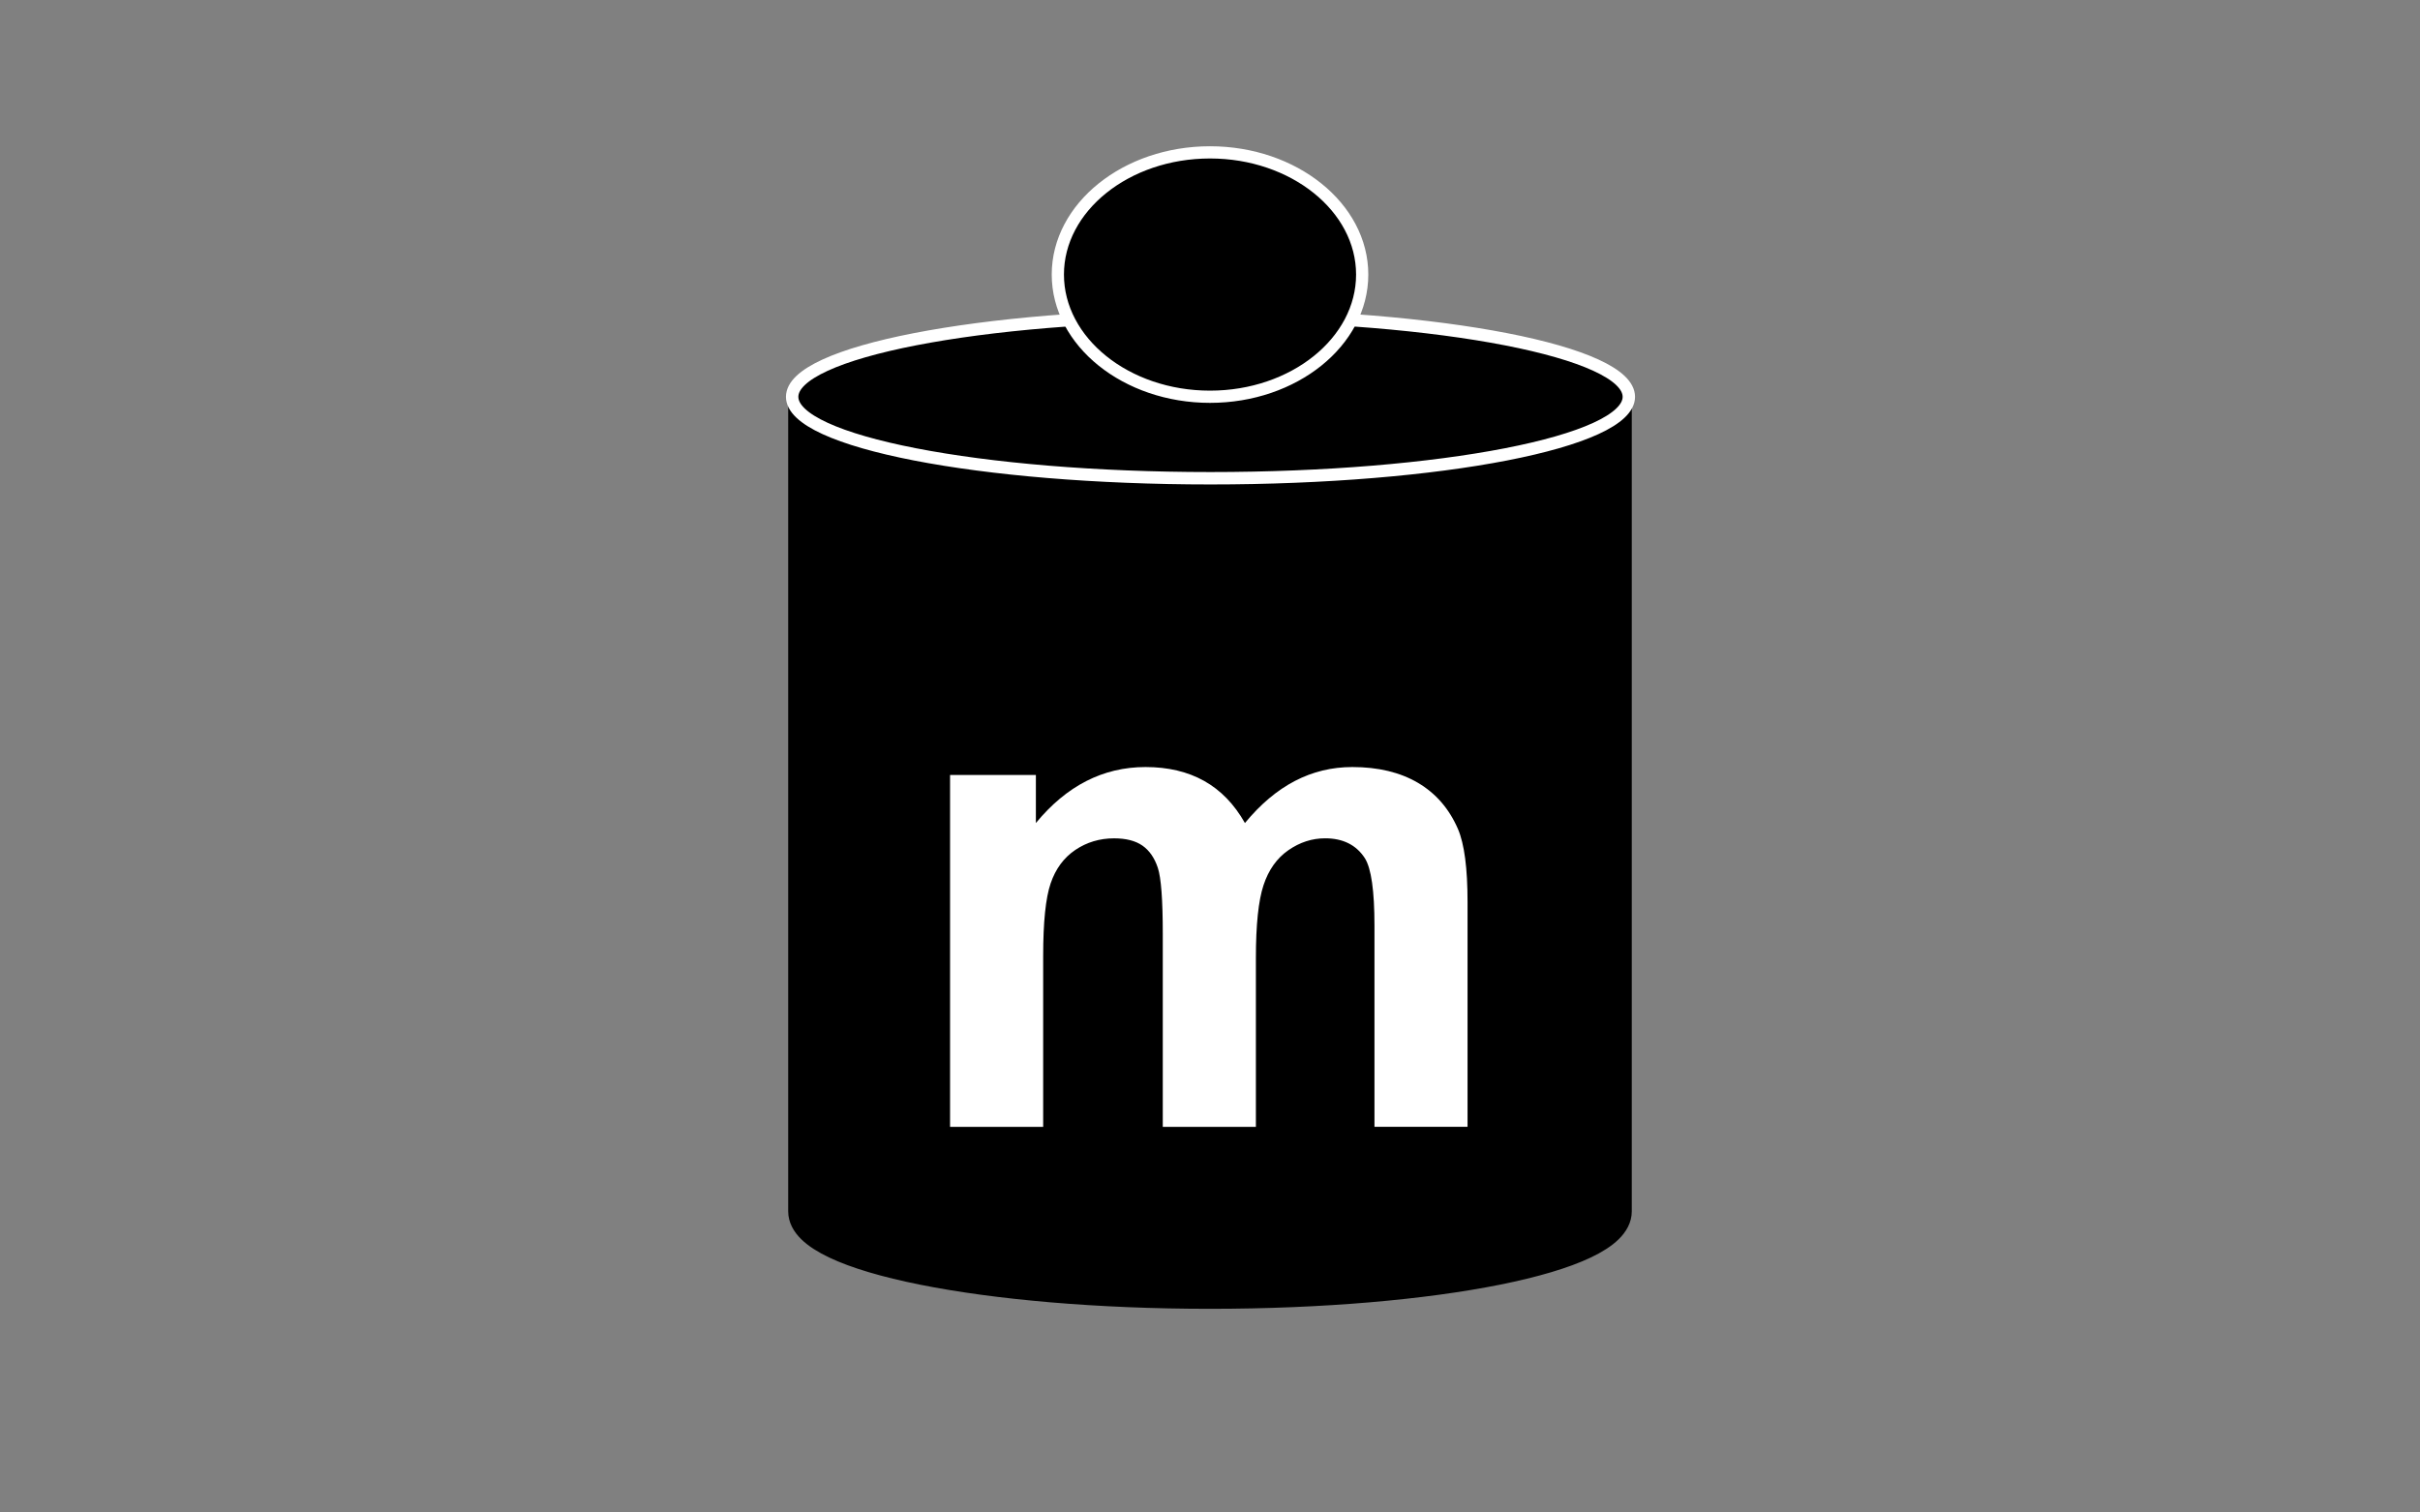
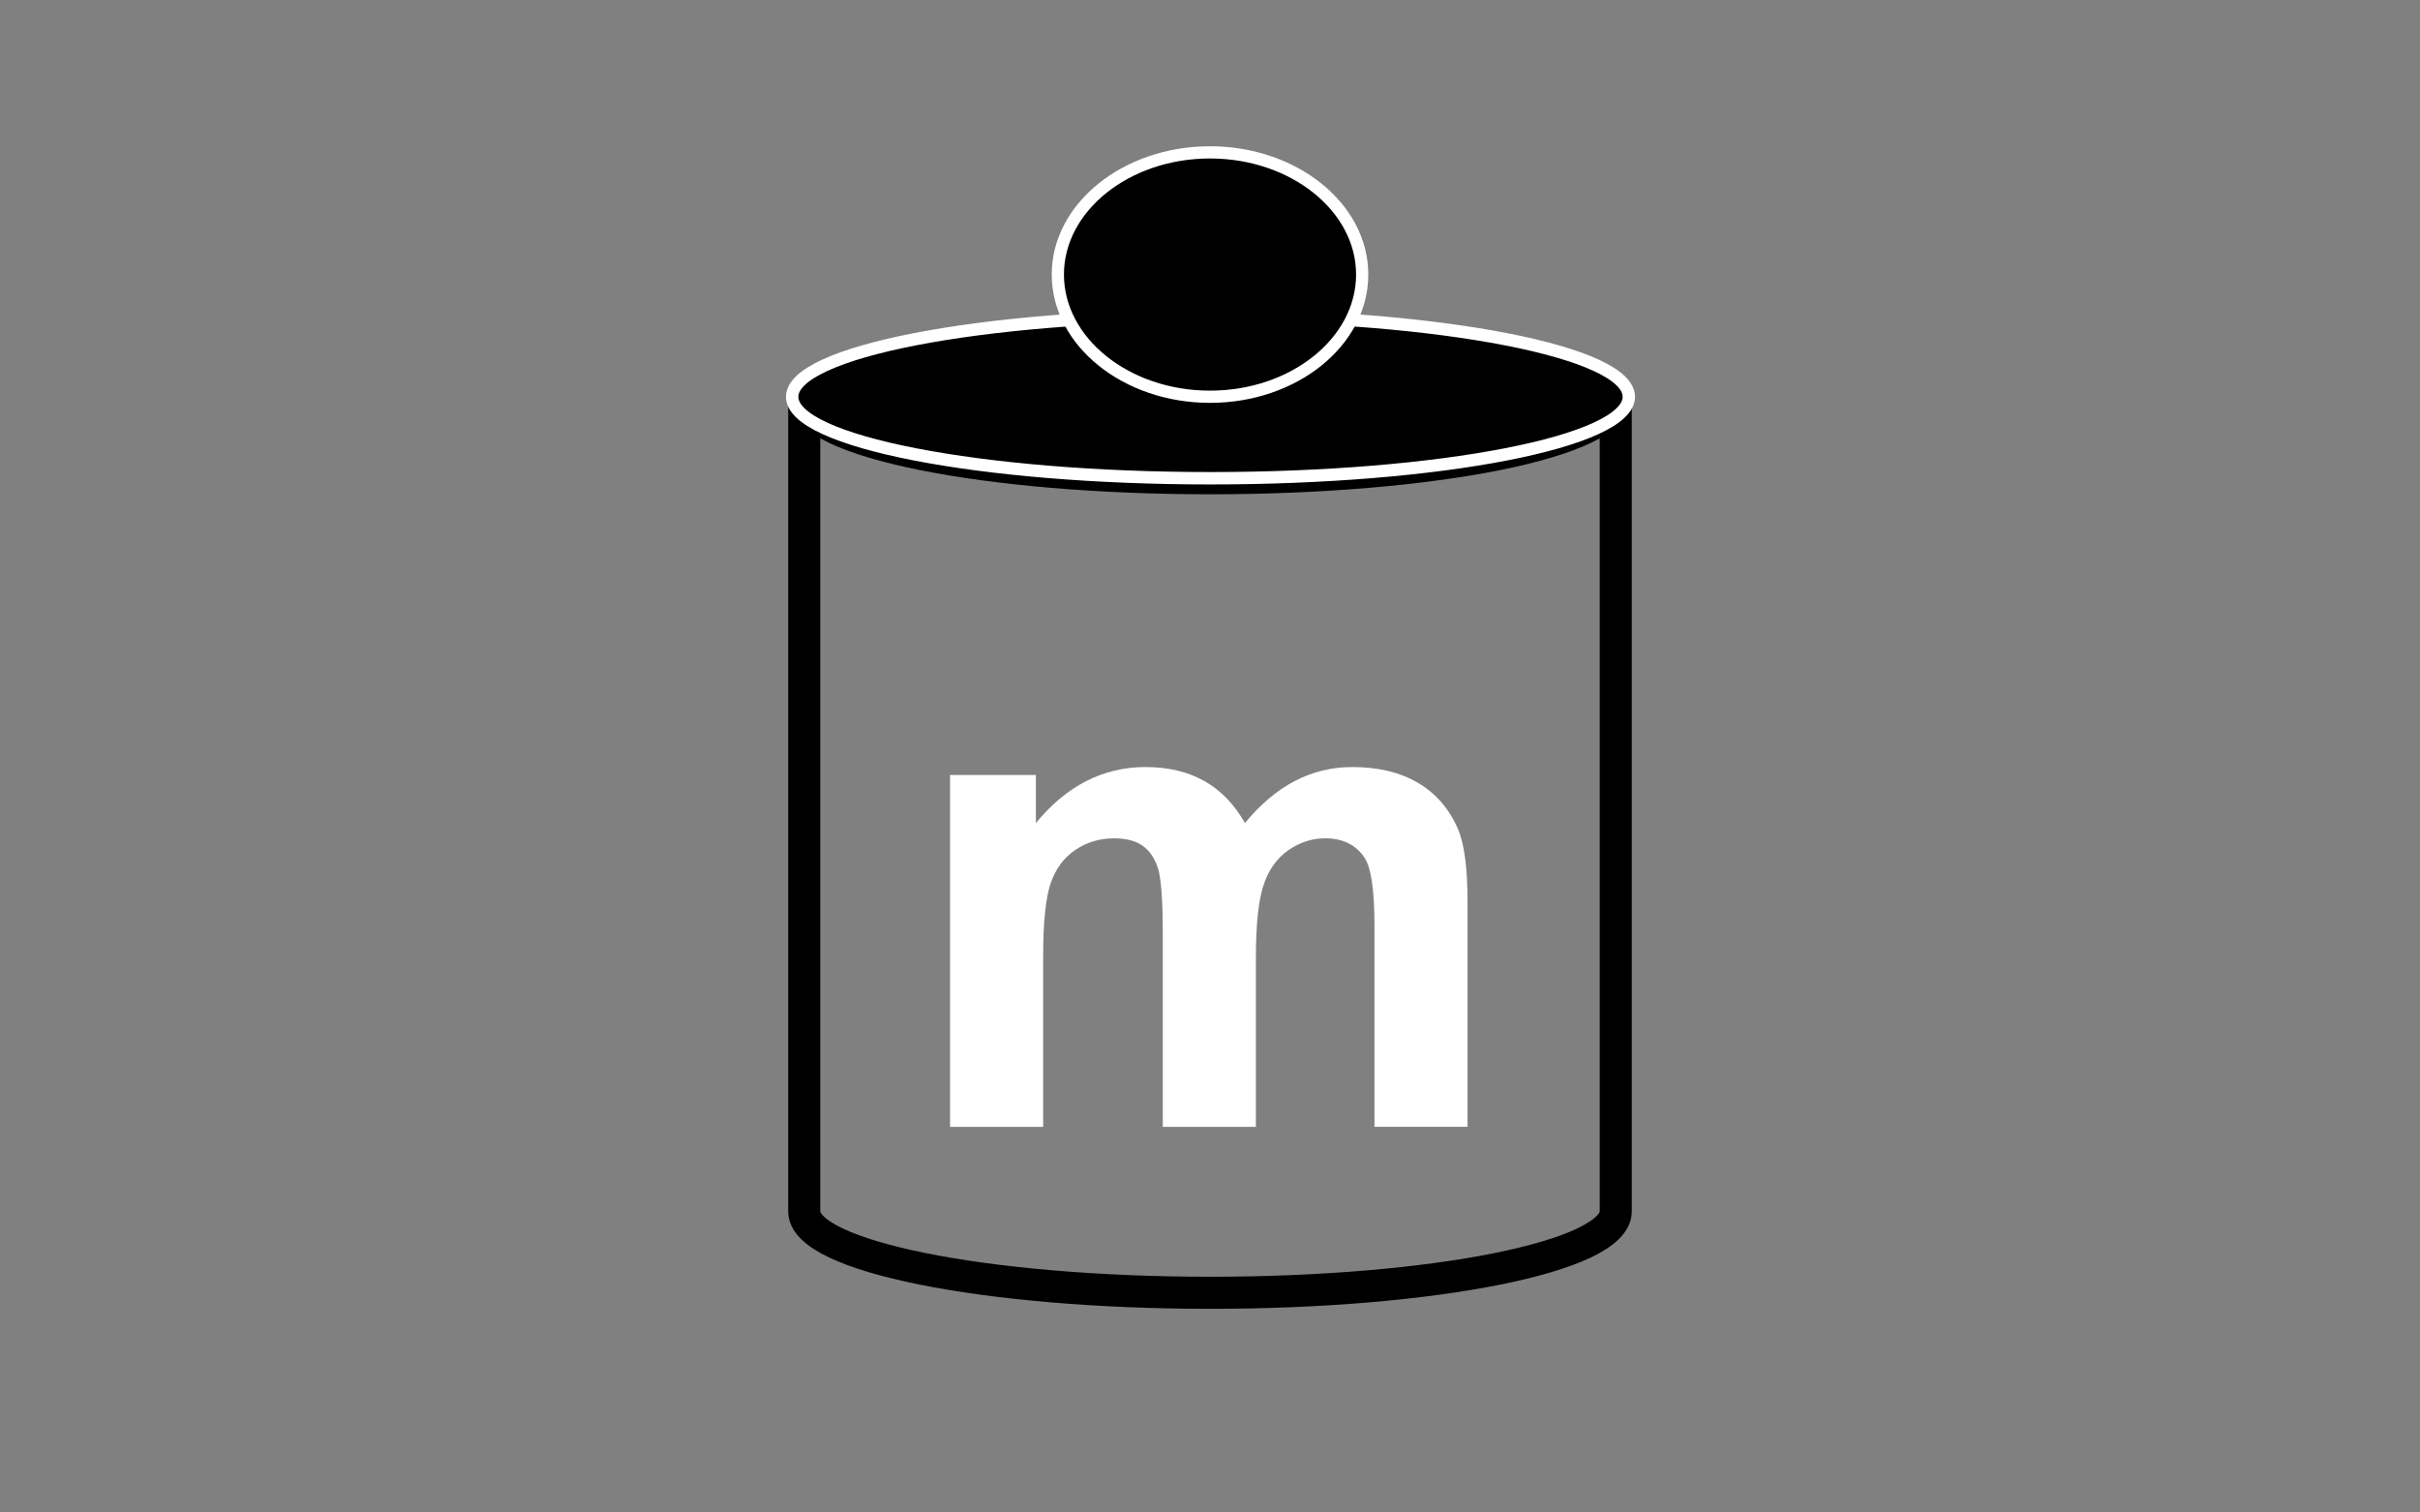
<svg xmlns="http://www.w3.org/2000/svg" xmlns:xlink="http://www.w3.org/1999/xlink" version="1.1" id="Layer_1" x="0px" y="0px" width="80px" height="50px" viewBox="0 0 80 50" enable-background="new 0 0 80 50" xml:space="preserve">
  <rect x="0" y="0" width="80" height="50" fill="#808080" stroke="none" />
  <g>
    <defs>
      <rect id="SVGID_1_" x="15.237" y="0.294" width="49.527" height="49.413" />
    </defs>
    <clipPath id="SVGID_2_">
      <use xlink:href="#SVGID_1_" overflow="visible" />
    </clipPath>
-     <path clip-path="url(#SVGID_2_)" fill-rule="evenodd" clip-rule="evenodd" d="M53.413,13.116v26.929   c0,1.487-6.002,2.692-13.411,2.692c-7.41,0-13.416-1.205-13.416-2.692V13.116c0,1.488,6.006,2.694,13.416,2.694   C47.411,15.81,53.413,14.604,53.413,13.116" />
    <path clip-path="url(#SVGID_2_)" fill="none" stroke="#000000" stroke-width="1.06" stroke-miterlimit="22.926" d="   M53.413,13.116v26.929c0,1.487-6.002,2.692-13.411,2.692c-7.41,0-13.416-1.205-13.416-2.692V13.116   c0,1.488,6.006,2.694,13.416,2.694C47.411,15.81,53.413,14.604,53.413,13.116z" />
    <path clip-path="url(#SVGID_2_)" fill-rule="evenodd" clip-rule="evenodd" d="M40.015,15.81c7.618,0,13.831-1.209,13.831-2.692   c0-1.484-6.213-2.693-13.831-2.693c-7.616,0-13.828,1.209-13.828,2.693C26.187,14.601,32.399,15.81,40.015,15.81" />
    <path clip-path="url(#SVGID_2_)" fill="none" stroke="#FFFFFF" stroke-width="0.41" stroke-miterlimit="22.926" d="M40.015,15.81   c7.618,0,13.831-1.209,13.831-2.692c0-1.484-6.213-2.693-13.831-2.693c-7.616,0-13.828,1.209-13.828,2.693   C26.187,14.601,32.399,15.81,40.015,15.81z" />
    <path clip-path="url(#SVGID_2_)" fill-rule="evenodd" clip-rule="evenodd" d="M40,13.116c2.771,0,5.031-1.815,5.031-4.04   c0-2.224-2.261-4.039-5.031-4.039c-2.77,0-5.03,1.814-5.03,4.039C34.97,11.301,37.23,13.116,40,13.116" />
    <path clip-path="url(#SVGID_2_)" fill="none" stroke="#FFFFFF" stroke-width="0.404" stroke-miterlimit="22.926" d="M40,13.116   c2.771,0,5.031-1.815,5.031-4.04c0-2.224-2.261-4.039-5.031-4.039c-2.77,0-5.03,1.814-5.03,4.039   C34.97,11.301,37.23,13.116,40,13.116z" />
  </g>
  <g>
    <path fill="#FFFFFF" d="M31.407,25.619h2.837v1.589c1.015-1.233,2.223-1.851,3.625-1.851c0.745,0,1.391,0.153,1.938,0.459   c0.548,0.307,0.997,0.771,1.348,1.392c0.511-0.621,1.062-1.085,1.653-1.392s1.223-0.459,1.895-0.459   c0.854,0,1.577,0.173,2.169,0.52c0.592,0.348,1.033,0.856,1.325,1.528c0.212,0.496,0.317,1.3,0.317,2.409v7.437h-3.077v-6.648   c0-1.153-0.106-1.897-0.318-2.233c-0.284-0.438-0.723-0.657-1.313-0.657c-0.432,0-0.837,0.131-1.216,0.394   c-0.38,0.264-0.653,0.648-0.821,1.156c-0.168,0.507-0.252,1.309-0.252,2.403v5.586h-3.078v-6.374c0-1.132-0.055-1.862-0.164-2.19   c-0.109-0.329-0.279-0.573-0.509-0.734c-0.23-0.16-0.542-0.24-0.937-0.24c-0.475,0-0.902,0.128-1.281,0.383   c-0.38,0.256-0.652,0.624-0.816,1.106c-0.165,0.481-0.247,1.281-0.247,2.398v5.651h-3.078V25.619z" />
  </g>
</svg>